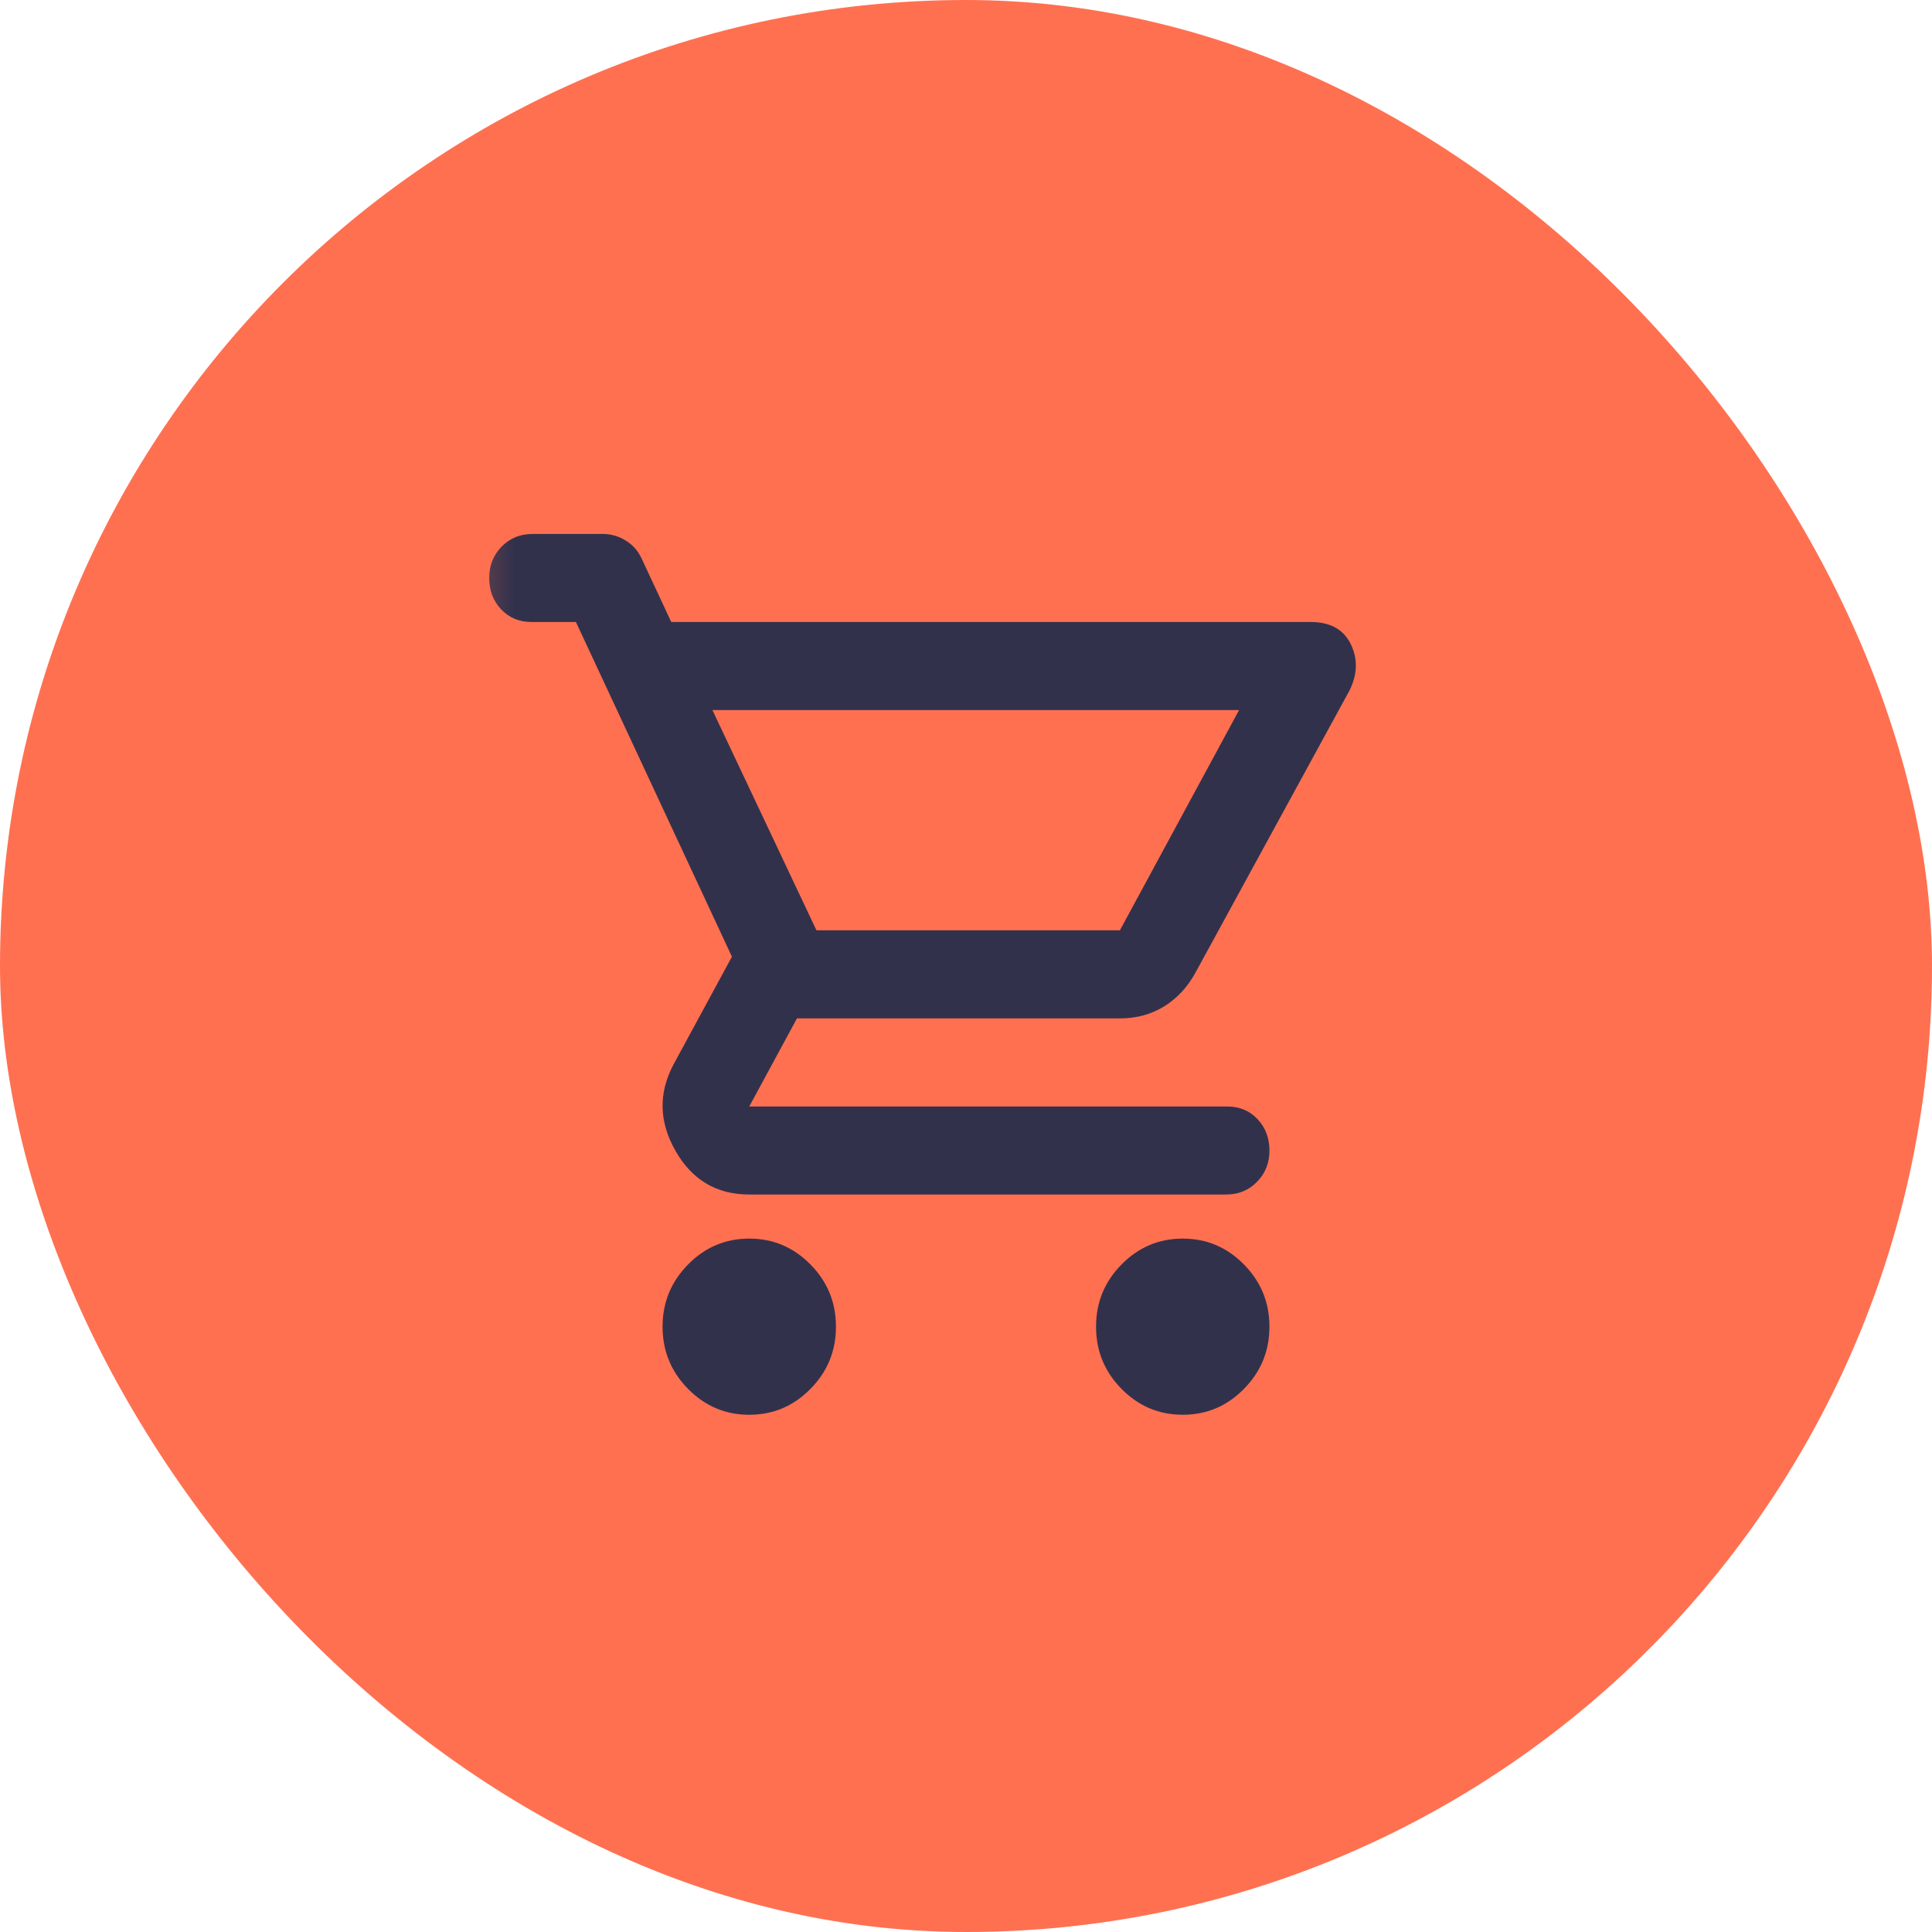
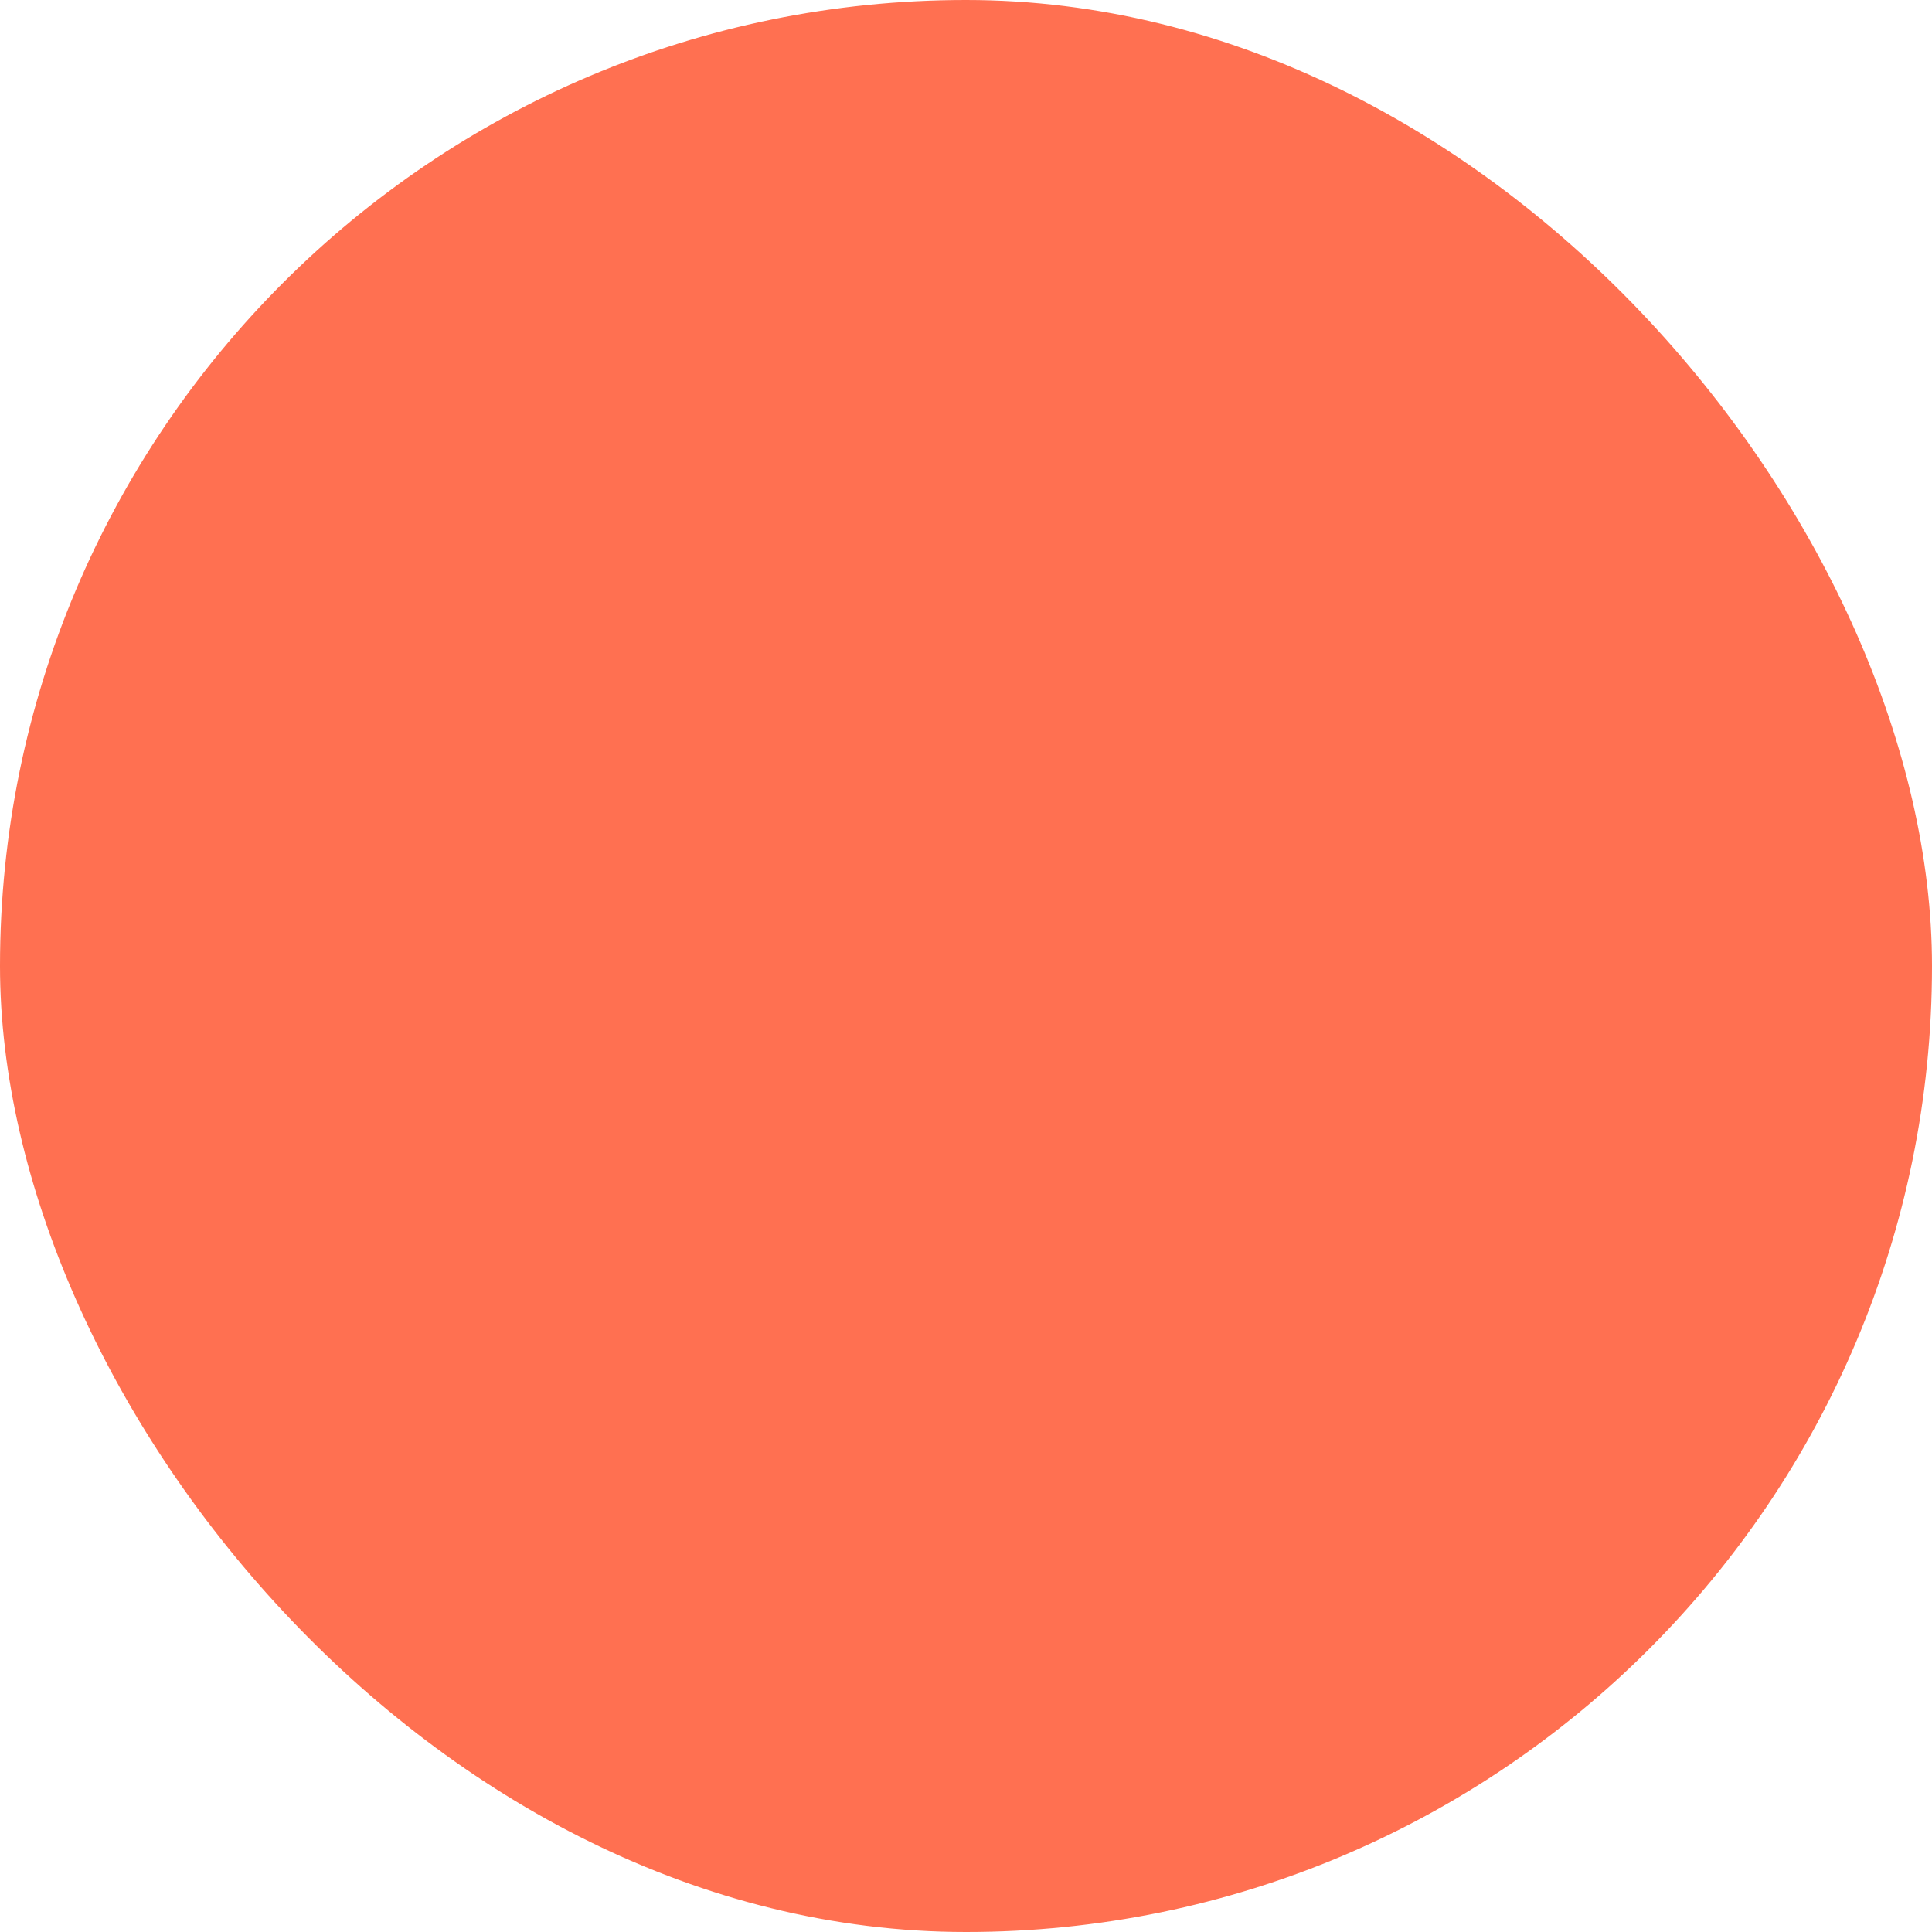
<svg xmlns="http://www.w3.org/2000/svg" width="32" height="32" viewBox="0 0 32 32" fill="none">
  <rect width="32" height="32" rx="16" fill="#FF7051" />
  <mask id="mask0_2124_10154" style="mask-type:alpha" maskUnits="userSpaceOnUse" x="7" y="7" width="18" height="18">
-     <rect x="7.385" y="7.385" width="17.231" height="17.507" fill="#D9D9D9" />
-   </mask>
+     </mask>
  <g mask="url(#mask0_2124_10154)">
    <path d="M12.41 23.433C12.015 23.433 11.677 23.29 11.396 23.004C11.115 22.719 10.974 22.375 10.974 21.974C10.974 21.573 11.115 21.229 11.396 20.944C11.677 20.658 12.015 20.515 12.41 20.515C12.805 20.515 13.143 20.658 13.424 20.944C13.706 21.229 13.846 21.573 13.846 21.974C13.846 22.375 13.706 22.719 13.424 23.004C13.143 23.29 12.805 23.433 12.41 23.433ZM19.59 23.433C19.195 23.433 18.857 23.29 18.576 23.004C18.294 22.719 18.154 22.375 18.154 21.974C18.154 21.573 18.294 21.229 18.576 20.944C18.857 20.658 19.195 20.515 19.59 20.515C19.985 20.515 20.323 20.658 20.604 20.944C20.885 21.229 21.026 21.573 21.026 21.974C21.026 22.375 20.885 22.719 20.604 23.004C20.323 23.29 19.985 23.433 19.59 23.433ZM11.8 11.761L13.523 15.409H18.549L20.523 11.761H11.8ZM12.41 19.785C11.872 19.785 11.465 19.545 11.19 19.065C10.915 18.585 10.903 18.108 11.154 17.634L12.123 15.846L9.539 10.302H8.803C8.599 10.302 8.432 10.232 8.3 10.093C8.168 9.953 8.103 9.78 8.103 9.573C8.103 9.366 8.171 9.193 8.309 9.053C8.447 8.913 8.617 8.844 8.821 8.844H9.987C10.119 8.844 10.245 8.88 10.364 8.953C10.484 9.026 10.573 9.129 10.633 9.263L11.118 10.302H21.708C22.031 10.302 22.252 10.424 22.372 10.667C22.491 10.91 22.485 11.166 22.354 11.433L19.805 16.102C19.674 16.345 19.5 16.533 19.285 16.667C19.069 16.801 18.824 16.868 18.549 16.868H13.2L12.41 18.327H20.326C20.529 18.327 20.697 18.396 20.828 18.536C20.96 18.676 21.026 18.849 21.026 19.056C21.026 19.263 20.957 19.436 20.819 19.576C20.682 19.716 20.511 19.785 20.308 19.785H12.41Z" fill="#32314C" />
  </g>
</svg>